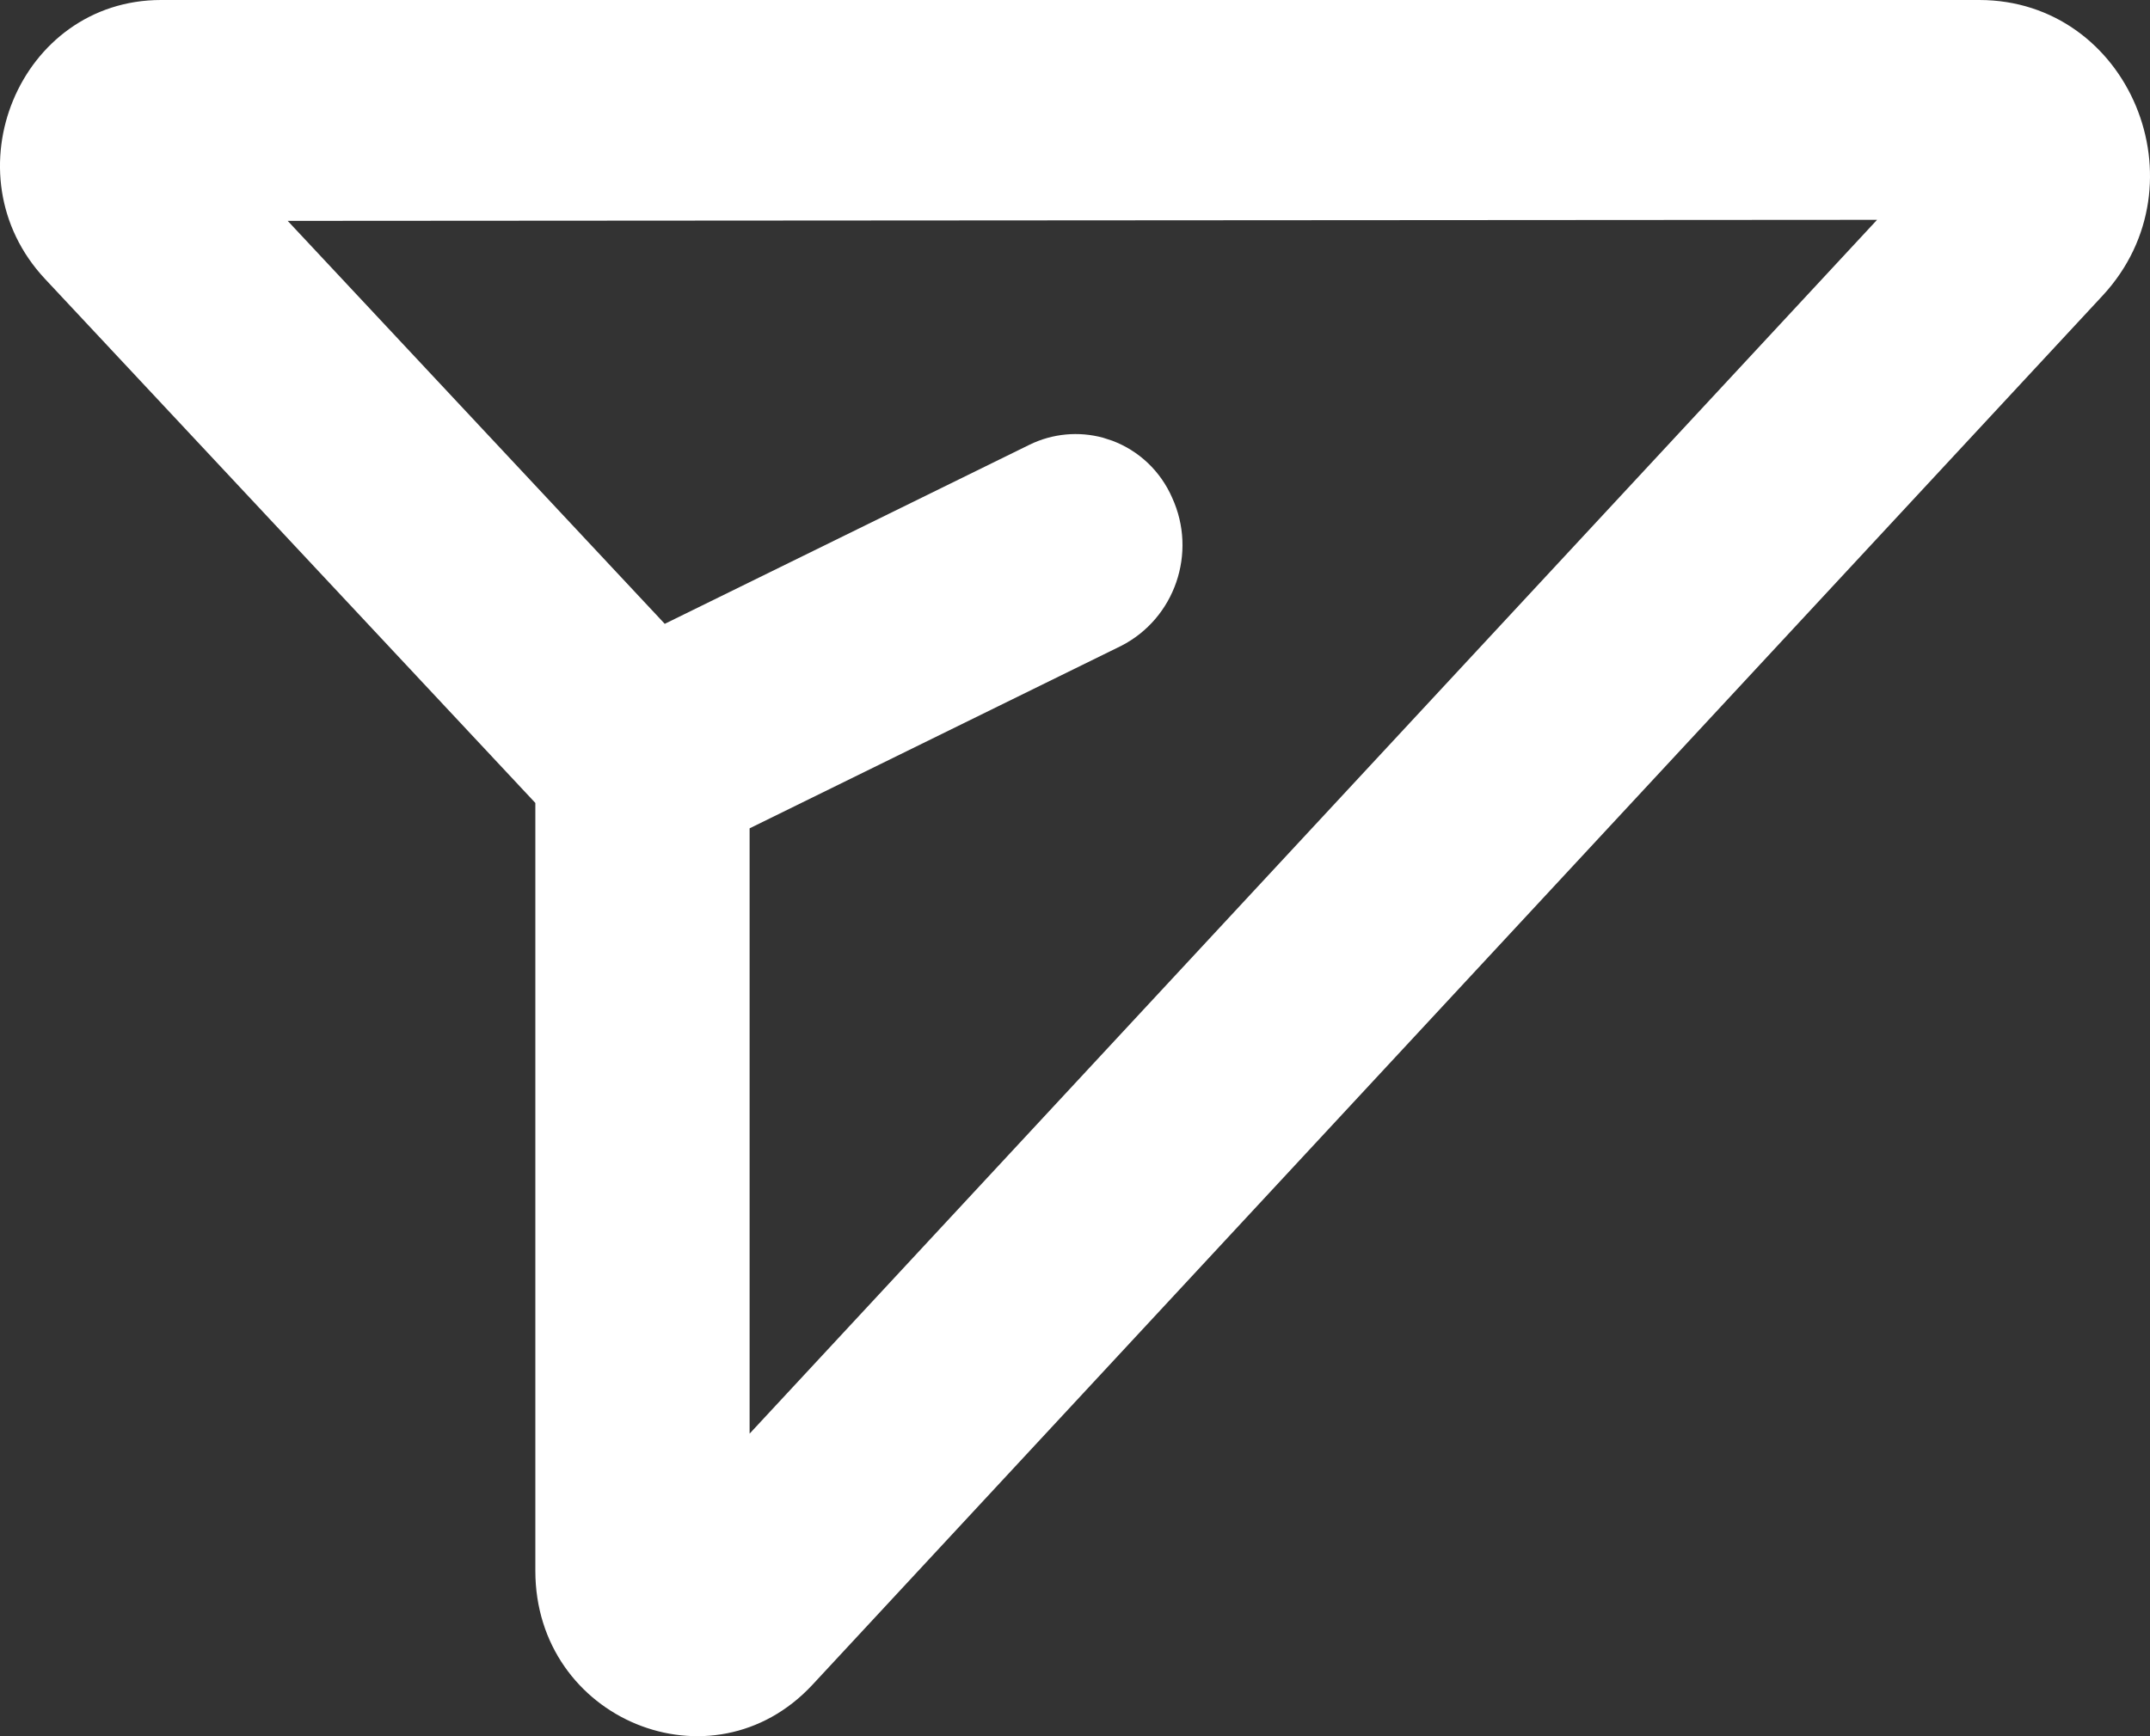
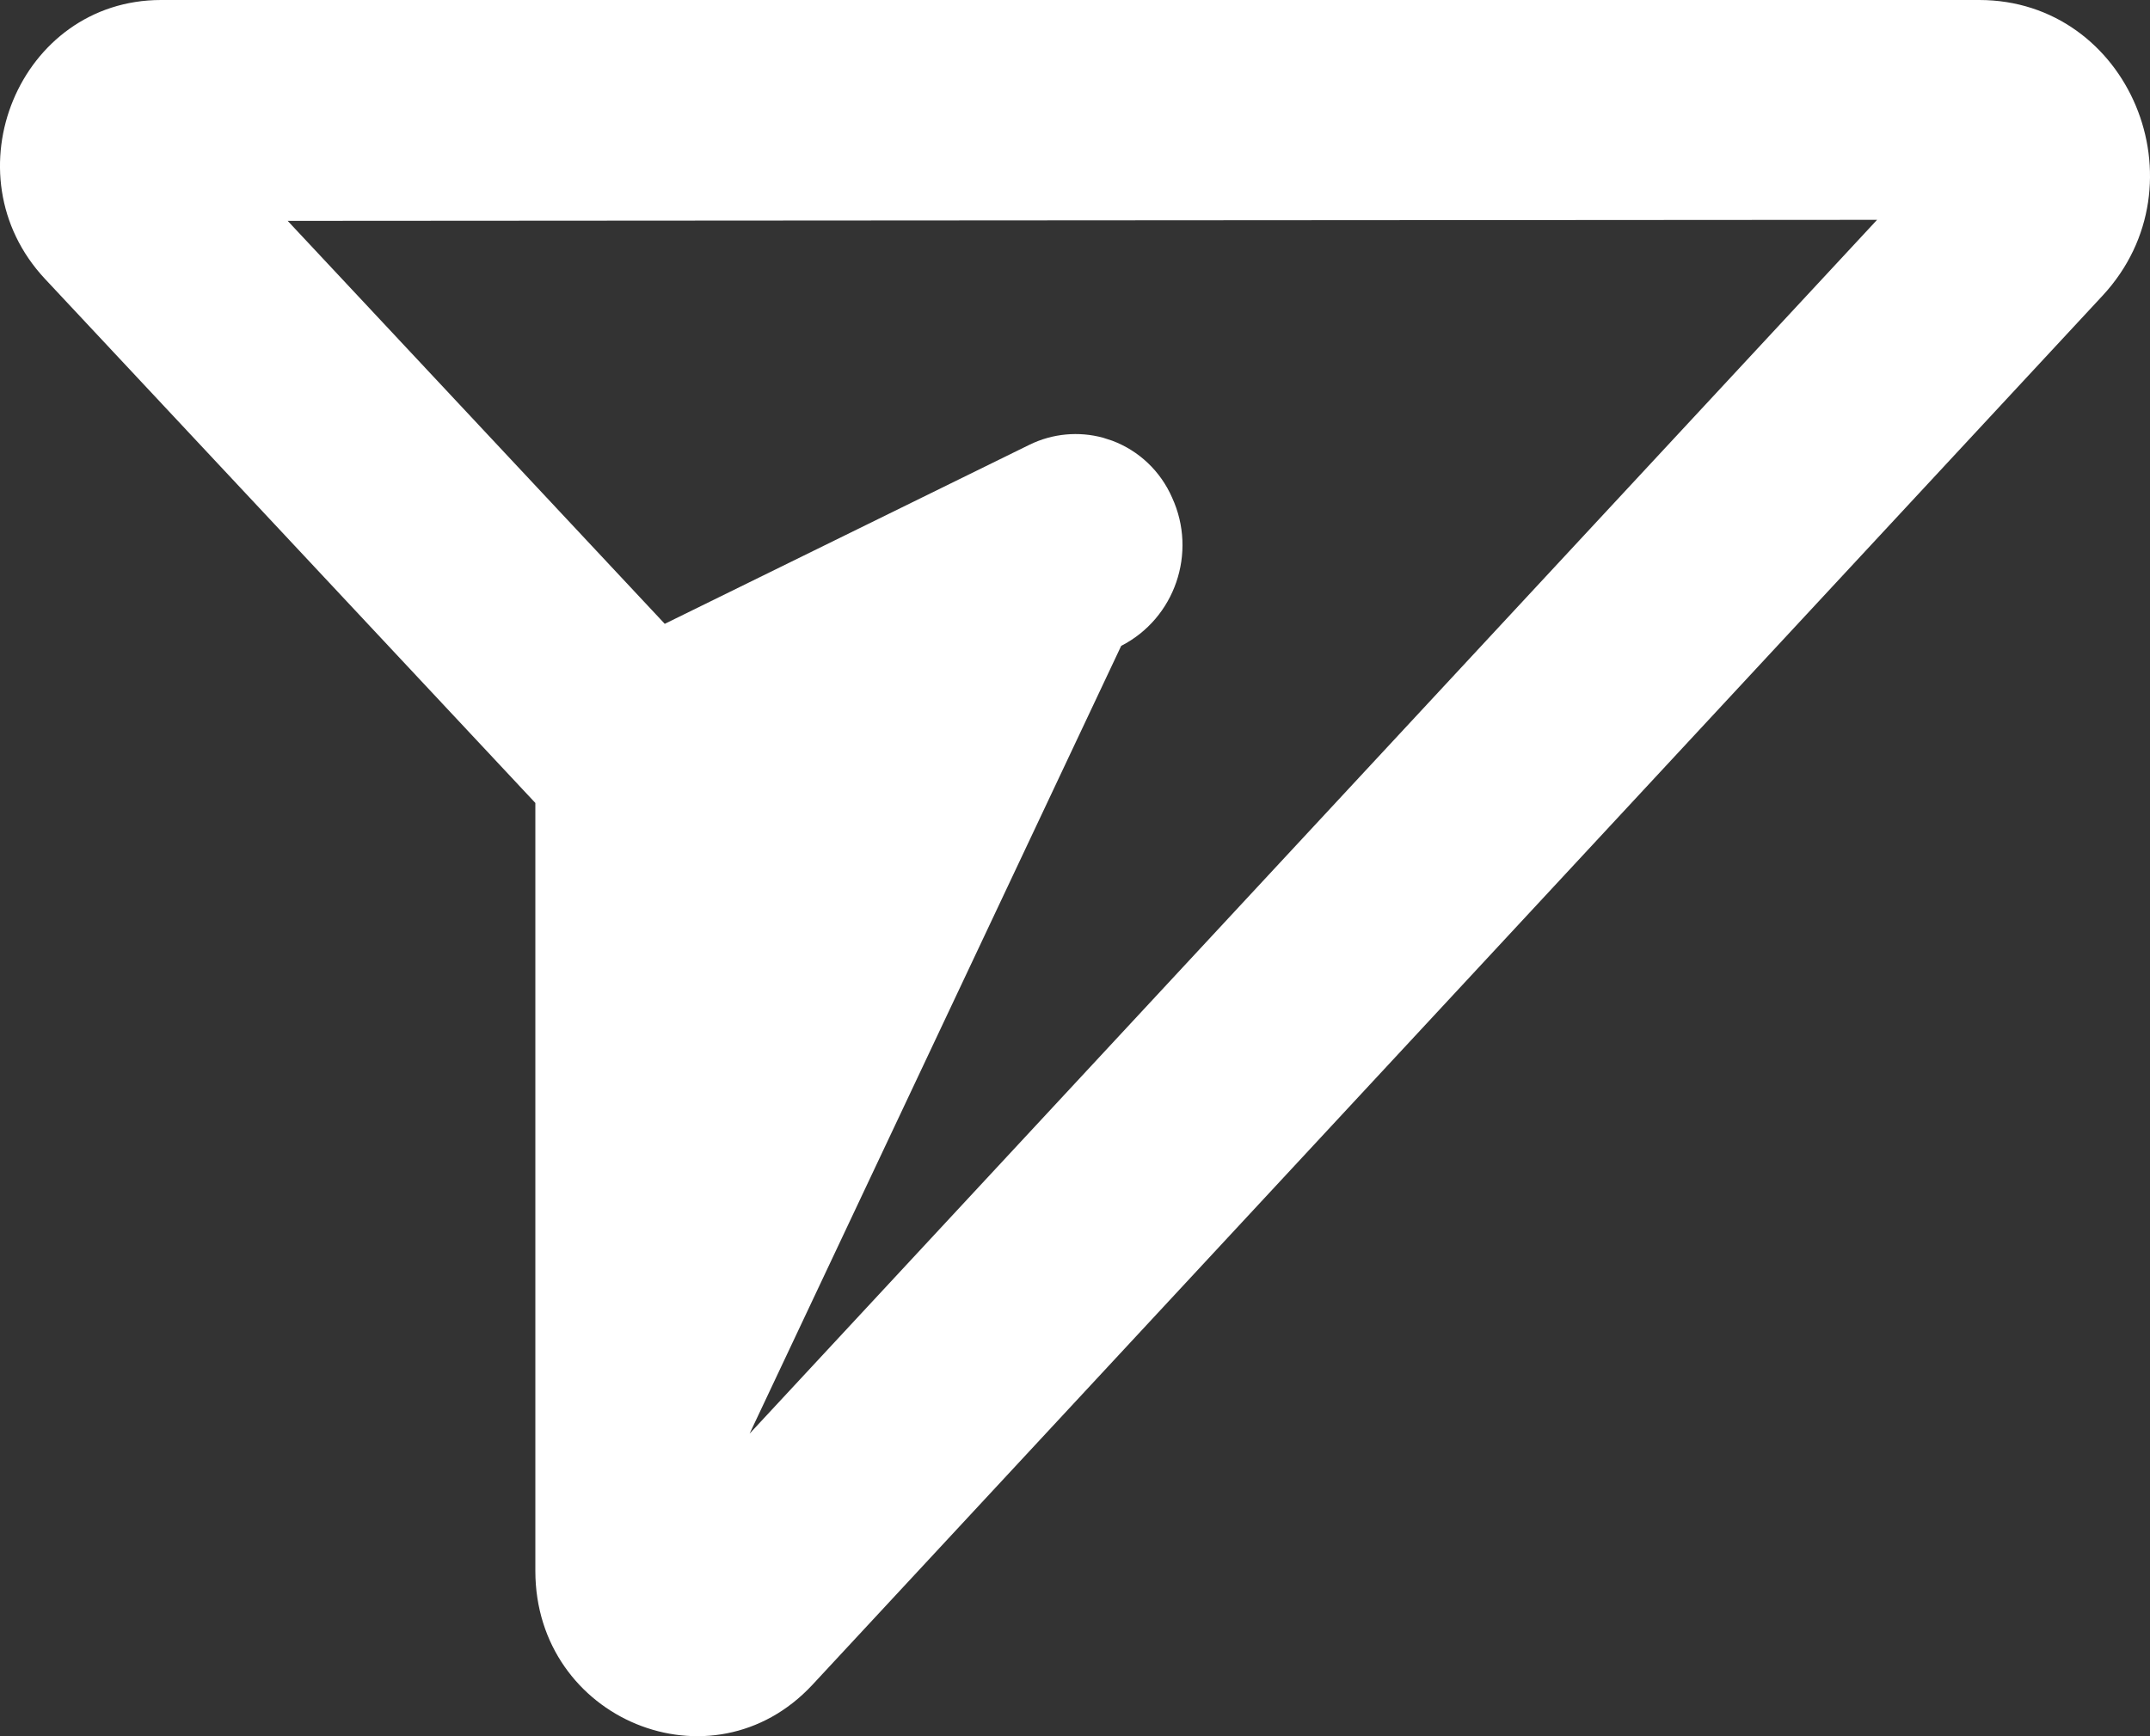
<svg xmlns="http://www.w3.org/2000/svg" width="52" height="42" viewBox="0 0 52 42" fill="none">
  <rect x="0" y="0" width="52" height="42" fill="#333333" stroke="none" />
-   <path d="M47.869 0C51.494 0 53.353 4.449 50.857 7.148L19.649 40.757C17.225 43.361 12.948 41.6 12.948 38.001V19.424L1.092 6.751C-1.282 4.218 0.468 0 3.895 0H47.869ZM45.399 5.318L6.958 5.343L16.078 15.091L24.907 10.755C25.461 10.486 26.09 10.429 26.679 10.589L26.898 10.66C27.546 10.902 28.07 11.399 28.349 12.039C28.961 13.374 28.416 14.959 27.117 15.624L18.13 20.038L18.13 34.681L45.399 5.318Z" fill="white" />
+   <path d="M47.869 0C51.494 0 53.353 4.449 50.857 7.148L19.649 40.757C17.225 43.361 12.948 41.6 12.948 38.001V19.424L1.092 6.751C-1.282 4.218 0.468 0 3.895 0H47.869ZM45.399 5.318L6.958 5.343L16.078 15.091L24.907 10.755C25.461 10.486 26.09 10.429 26.679 10.589L26.898 10.66C27.546 10.902 28.07 11.399 28.349 12.039C28.961 13.374 28.416 14.959 27.117 15.624L18.13 34.681L45.399 5.318Z" fill="white" />
</svg>